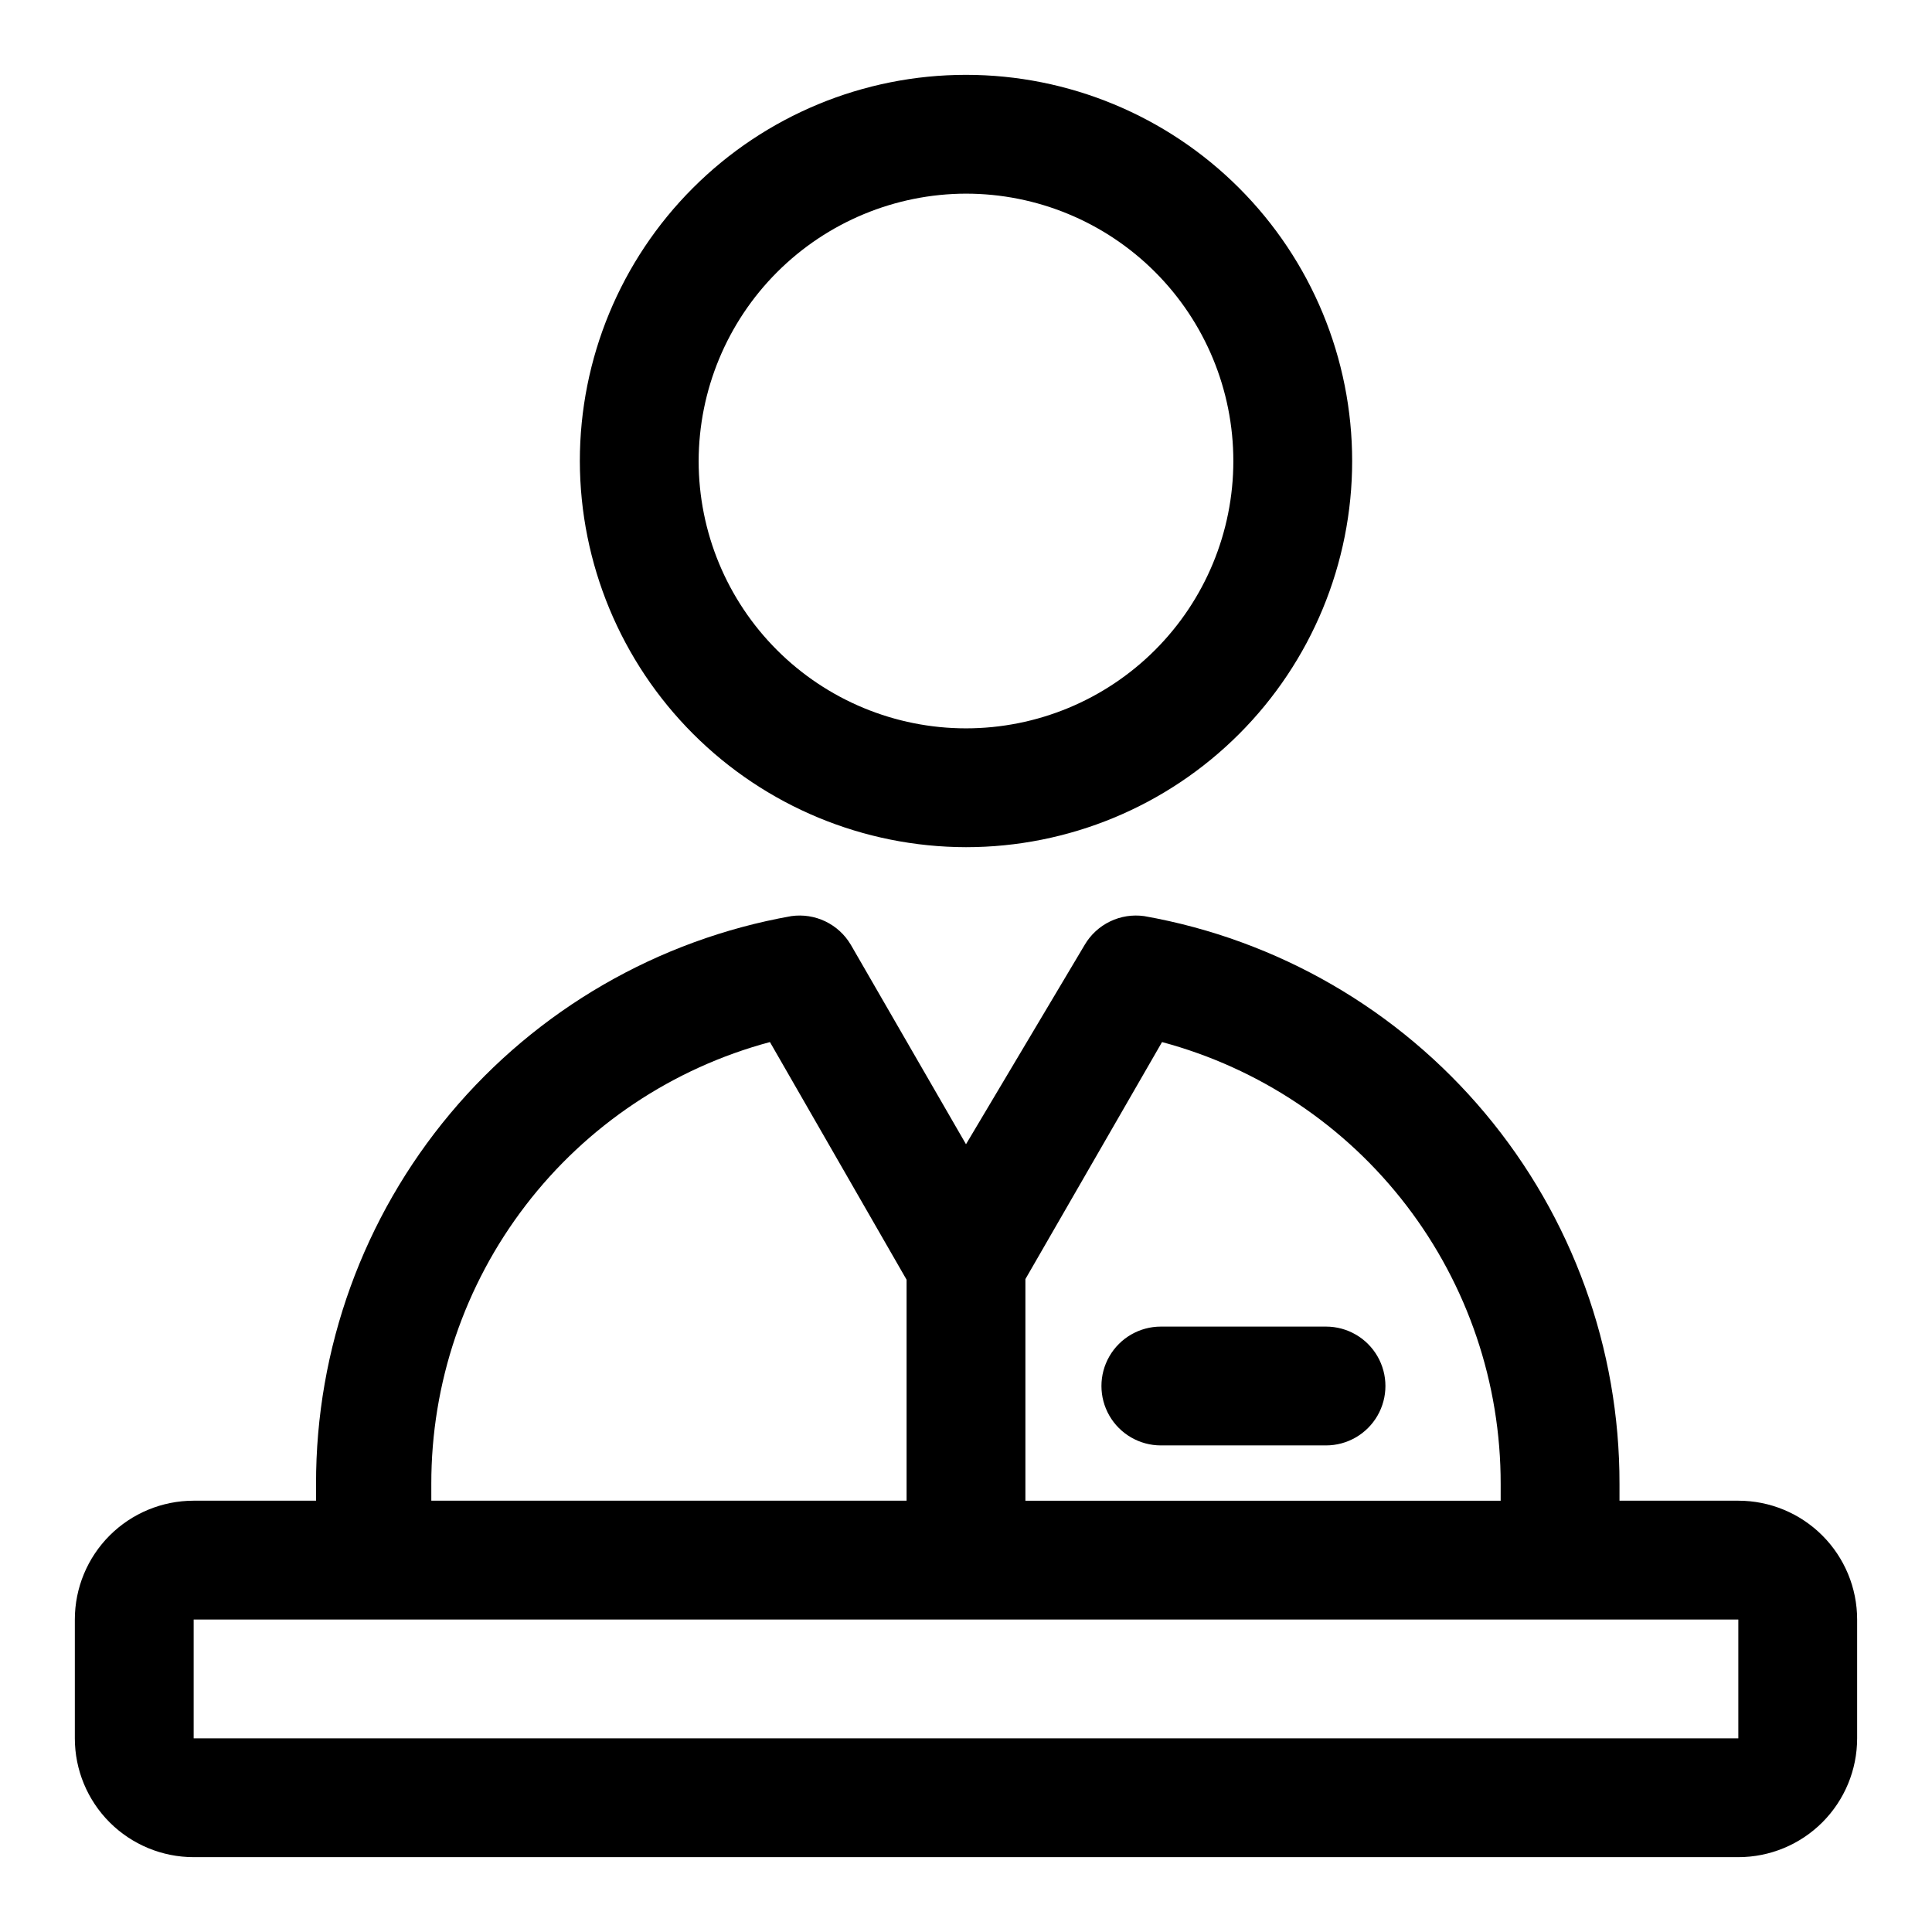
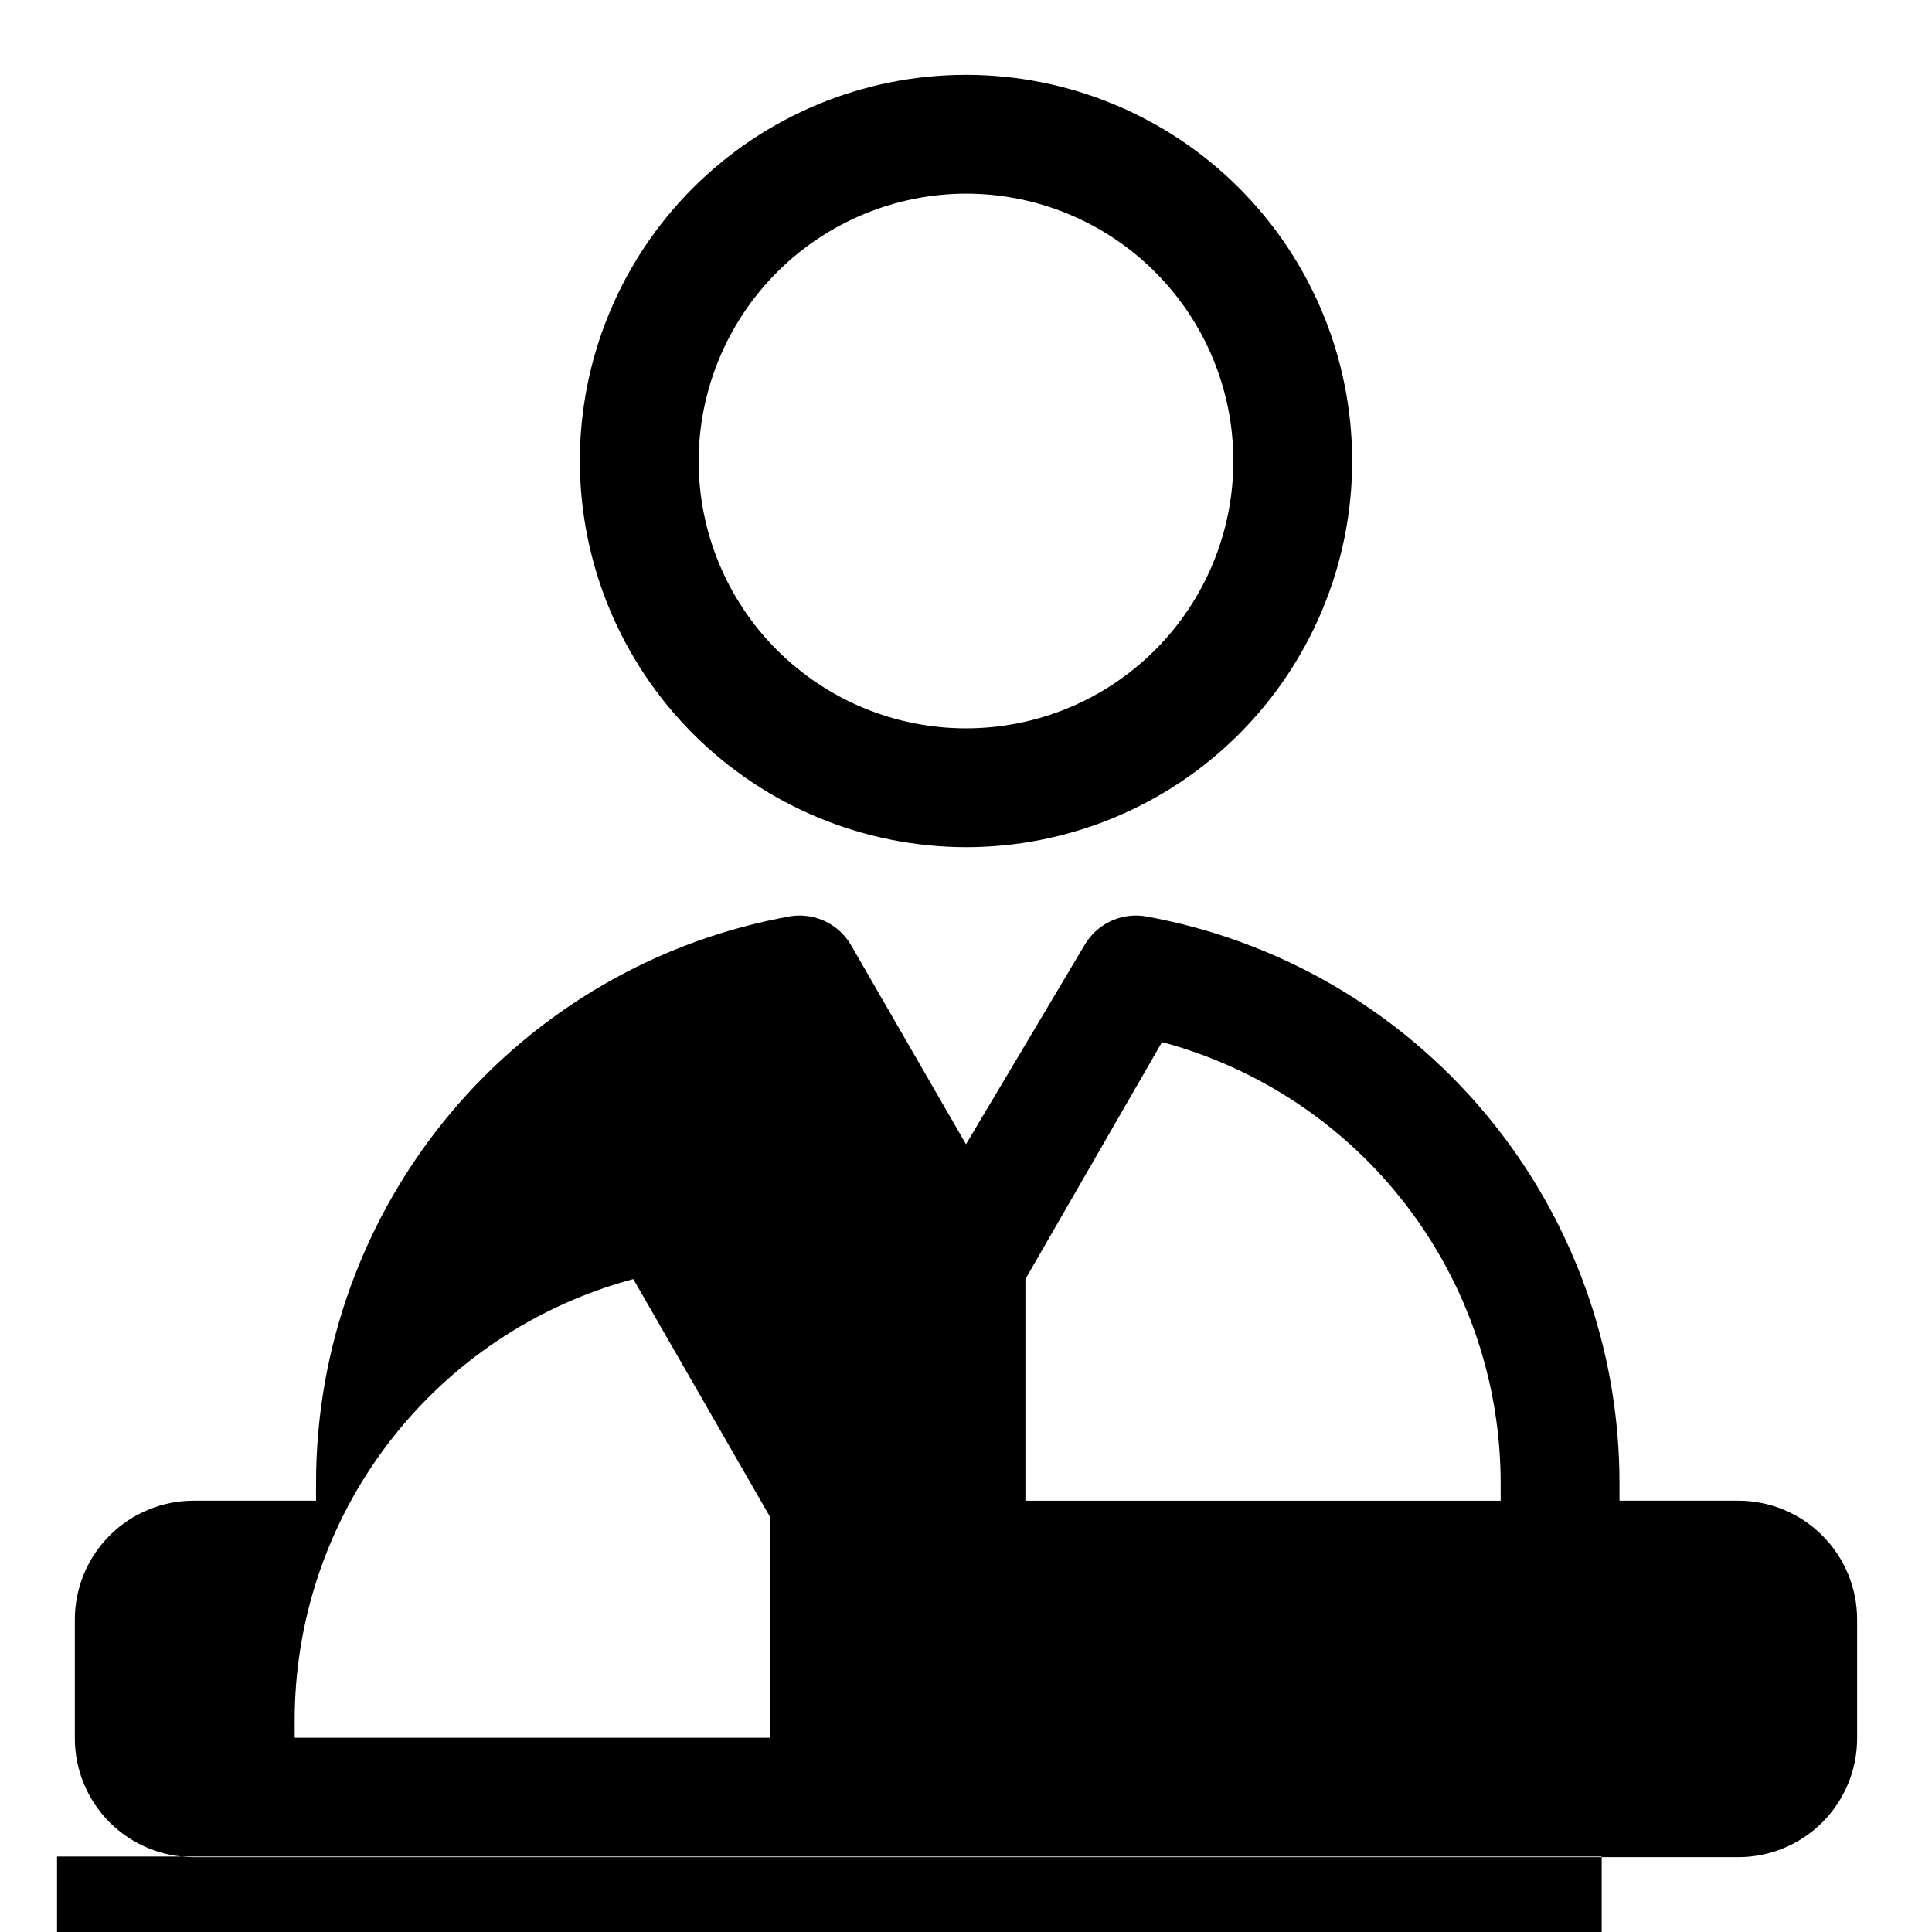
<svg xmlns="http://www.w3.org/2000/svg" fill="#000000" width="800px" height="800px" version="1.1" viewBox="144 144 512 512">
  <g>
    <path d="m400 368.51c27.141 0 53.168-10.781 72.359-29.977 19.195-19.191 29.977-45.219 29.977-72.359 0-27.145-10.781-53.172-29.977-72.363-19.191-19.191-45.219-29.977-72.359-29.977-27.145 0-53.172 10.785-72.363 29.977-19.191 19.191-29.973 45.219-29.973 72.363 0.039 27.125 10.836 53.133 30.02 72.316 19.18 19.18 45.188 29.977 72.316 30.02zm0-173.19c18.789 0 36.809 7.465 50.098 20.754 13.285 13.285 20.75 31.305 20.75 50.098 0 18.789-7.465 36.809-20.75 50.094-13.289 13.289-31.309 20.754-50.098 20.754-18.793 0-36.812-7.465-50.098-20.754-13.289-13.285-20.754-31.305-20.754-50.094 0.043-18.777 7.519-36.773 20.797-50.055 13.281-13.277 31.277-20.754 50.055-20.797z" />
-     <path d="m451.64 527.05h43.77-0.004c5.625 0 10.824-3.004 13.637-7.875 2.812-4.871 2.812-10.871 0-15.742s-8.012-7.871-13.637-7.871h-43.766c-5.625 0-10.824 3-13.637 7.871s-2.812 10.871 0 15.742c2.812 4.871 8.012 7.875 13.637 7.875z" />
-     <path d="m604.67 541.7h-31.488v-4.41c0.066-35.895-12.523-70.668-35.562-98.195-23.035-27.531-55.043-46.055-90.391-52.316-3.078-0.434-6.215 0.051-9.016 1.395-2.801 1.348-5.144 3.488-6.727 6.164l-31.488 52.898-30.543-52.898h-0.004c-1.582-2.676-3.926-4.816-6.727-6.164-2.801-1.344-5.938-1.828-9.016-1.395-35.348 6.262-67.355 24.785-90.391 52.316-23.039 27.527-35.629 62.301-35.562 98.195v4.41h-32.434c-8.348 0-16.359 3.316-22.266 9.223-5.902 5.906-9.223 13.914-9.223 22.266v31.488c0 8.352 3.32 16.359 9.223 22.266 5.906 5.902 13.918 9.223 22.266 9.223h409.35c8.352 0 16.359-3.32 22.266-9.223 5.902-5.906 9.223-13.914 9.223-22.266v-31.488c0-8.352-3.32-16.359-9.223-22.266-5.906-5.906-13.914-9.223-22.266-9.223zm-152.72-121.54c25.777 6.902 48.551 22.133 64.777 43.316 16.23 21.18 25.008 47.133 24.965 73.816v4.41h-125.95v-58.727zm-193.65 117.13c-0.039-26.684 8.734-52.637 24.965-73.816 16.23-21.184 39-36.414 64.777-43.316l36.211 62.977v58.566h-125.95zm-62.977 67.387v-31.488h409.35v31.488z" />
+     <path d="m604.67 541.7h-31.488v-4.41c0.066-35.895-12.523-70.668-35.562-98.195-23.035-27.531-55.043-46.055-90.391-52.316-3.078-0.434-6.215 0.051-9.016 1.395-2.801 1.348-5.144 3.488-6.727 6.164l-31.488 52.898-30.543-52.898h-0.004c-1.582-2.676-3.926-4.816-6.727-6.164-2.801-1.344-5.938-1.828-9.016-1.395-35.348 6.262-67.355 24.785-90.391 52.316-23.039 27.527-35.629 62.301-35.562 98.195v4.41h-32.434c-8.348 0-16.359 3.316-22.266 9.223-5.902 5.906-9.223 13.914-9.223 22.266v31.488c0 8.352 3.32 16.359 9.223 22.266 5.906 5.902 13.918 9.223 22.266 9.223h409.35c8.352 0 16.359-3.32 22.266-9.223 5.902-5.906 9.223-13.914 9.223-22.266v-31.488c0-8.352-3.32-16.359-9.223-22.266-5.906-5.906-13.914-9.223-22.266-9.223zm-152.72-121.54c25.777 6.902 48.551 22.133 64.777 43.316 16.23 21.18 25.008 47.133 24.965 73.816v4.41h-125.95v-58.727m-193.65 117.13c-0.039-26.684 8.734-52.637 24.965-73.816 16.23-21.184 39-36.414 64.777-43.316l36.211 62.977v58.566h-125.95zm-62.977 67.387v-31.488h409.35v31.488z" />
  </g>
</svg>